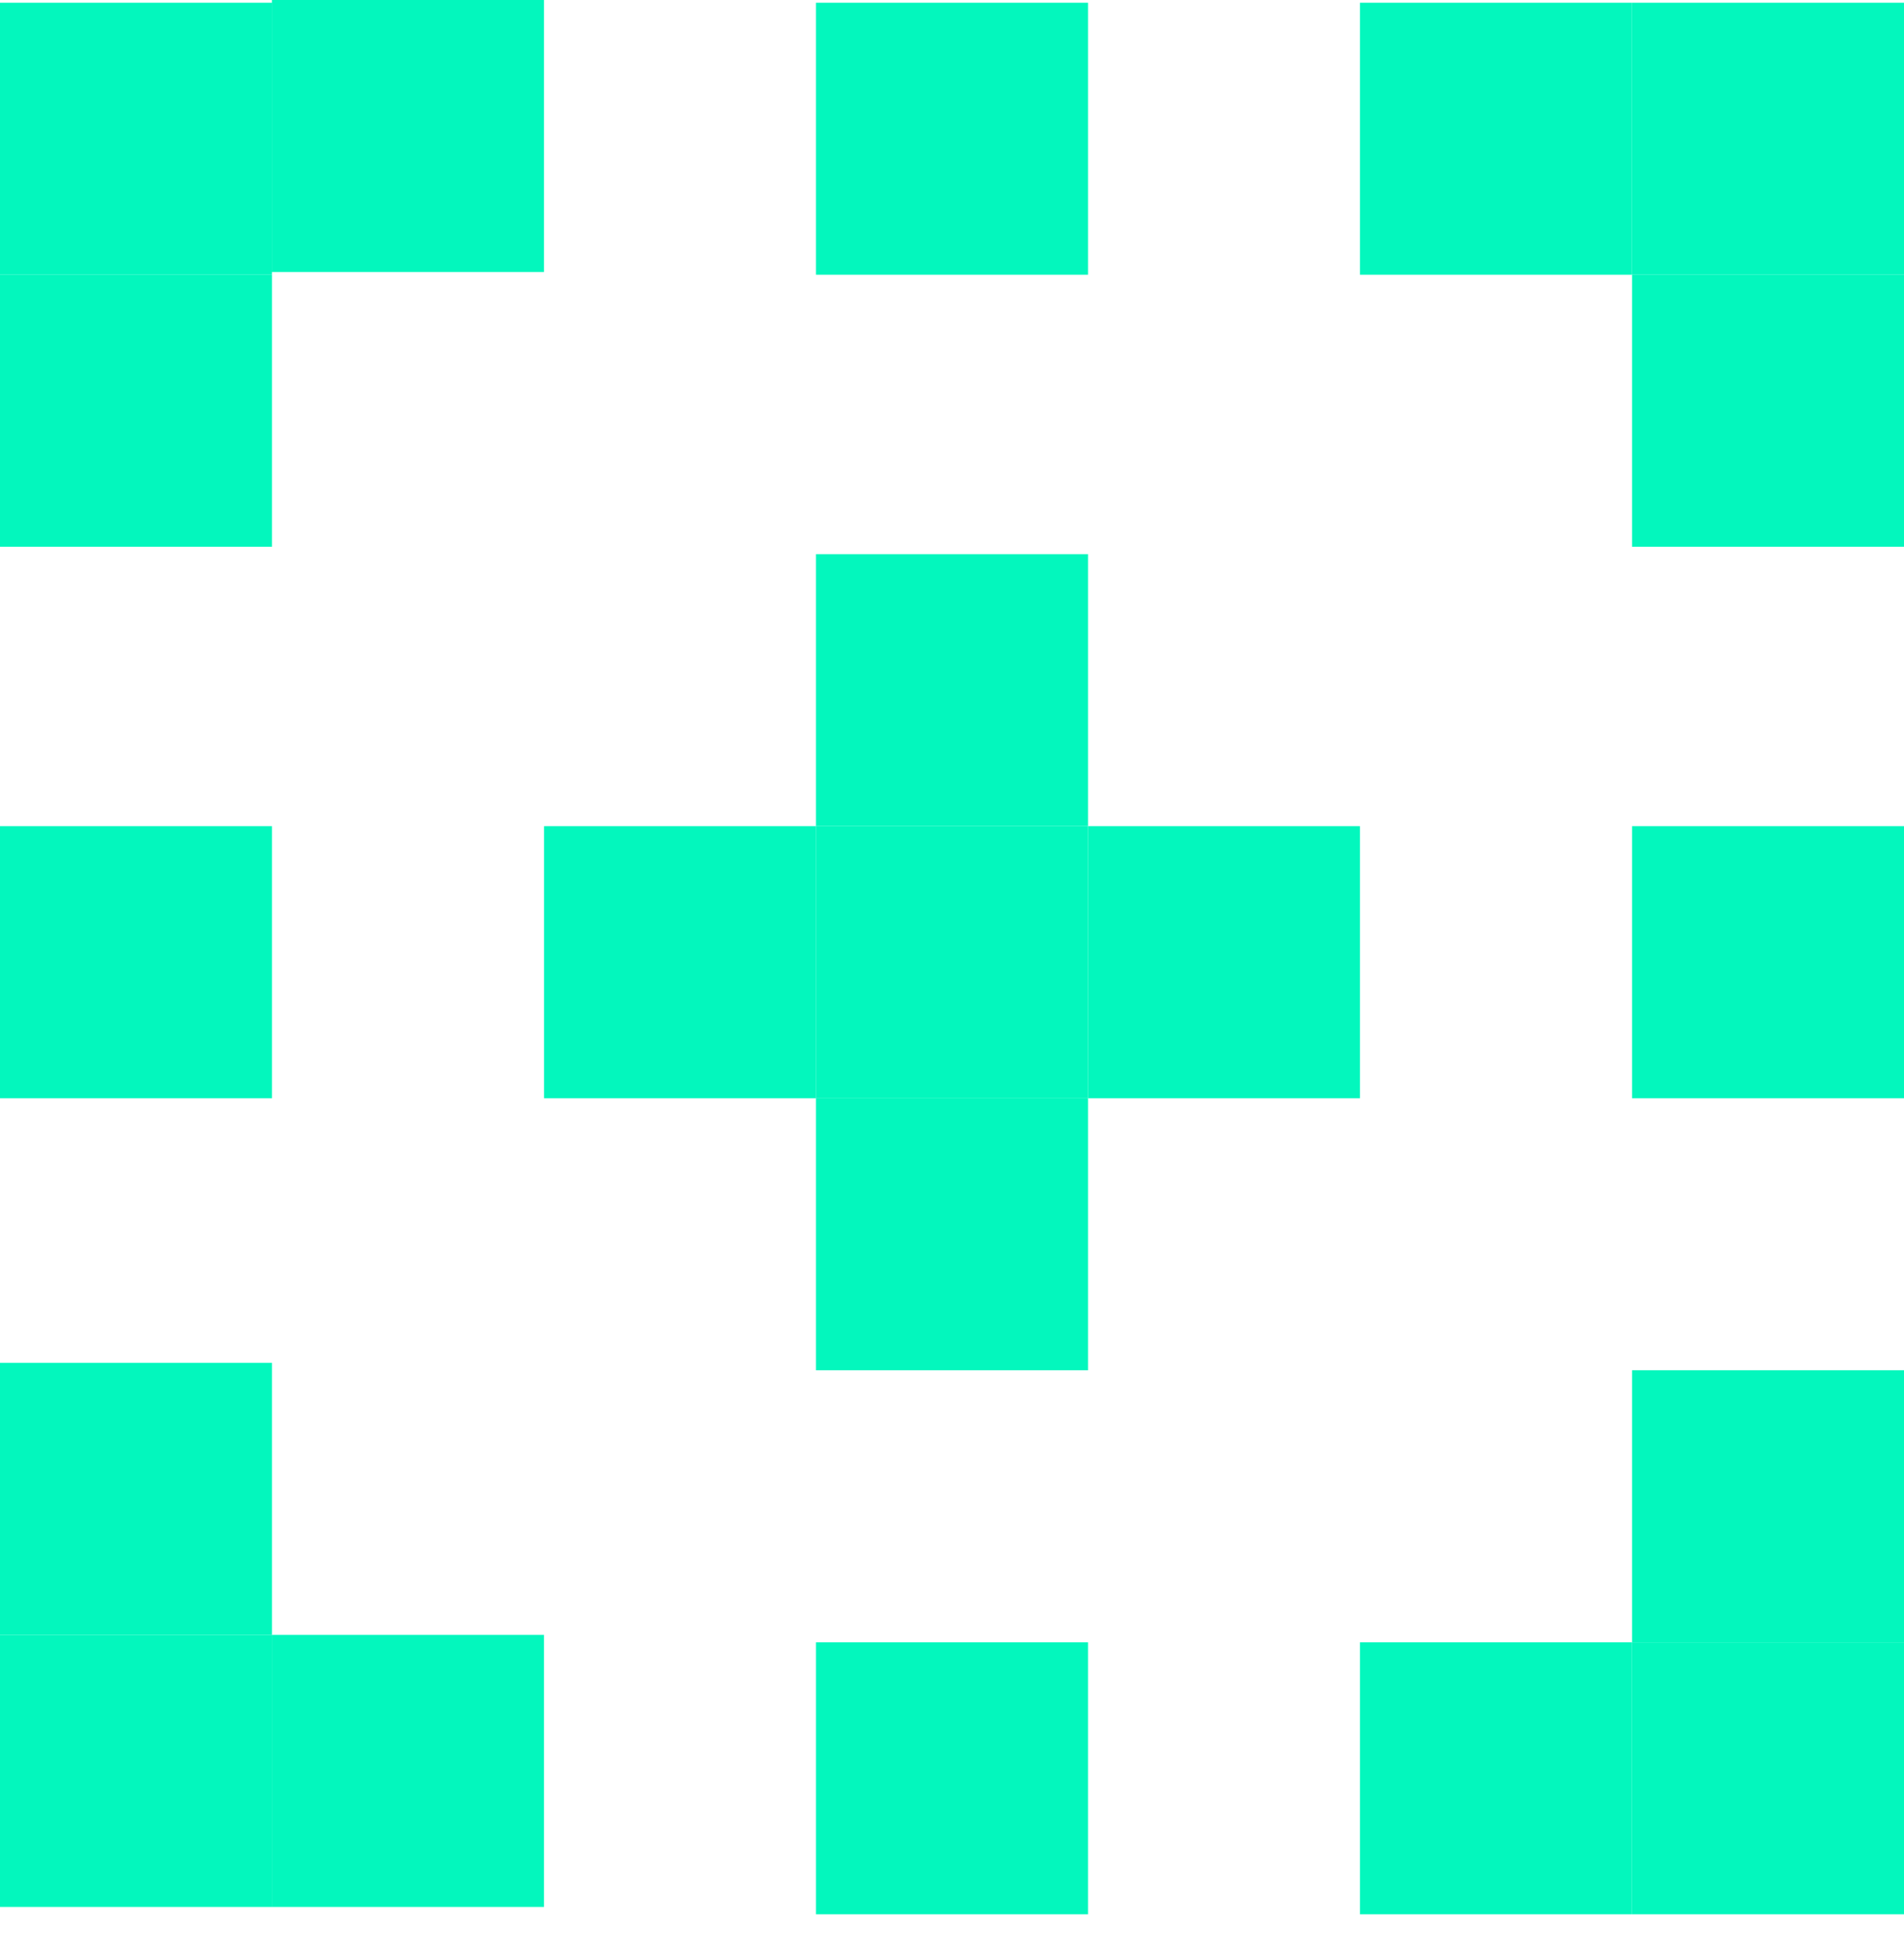
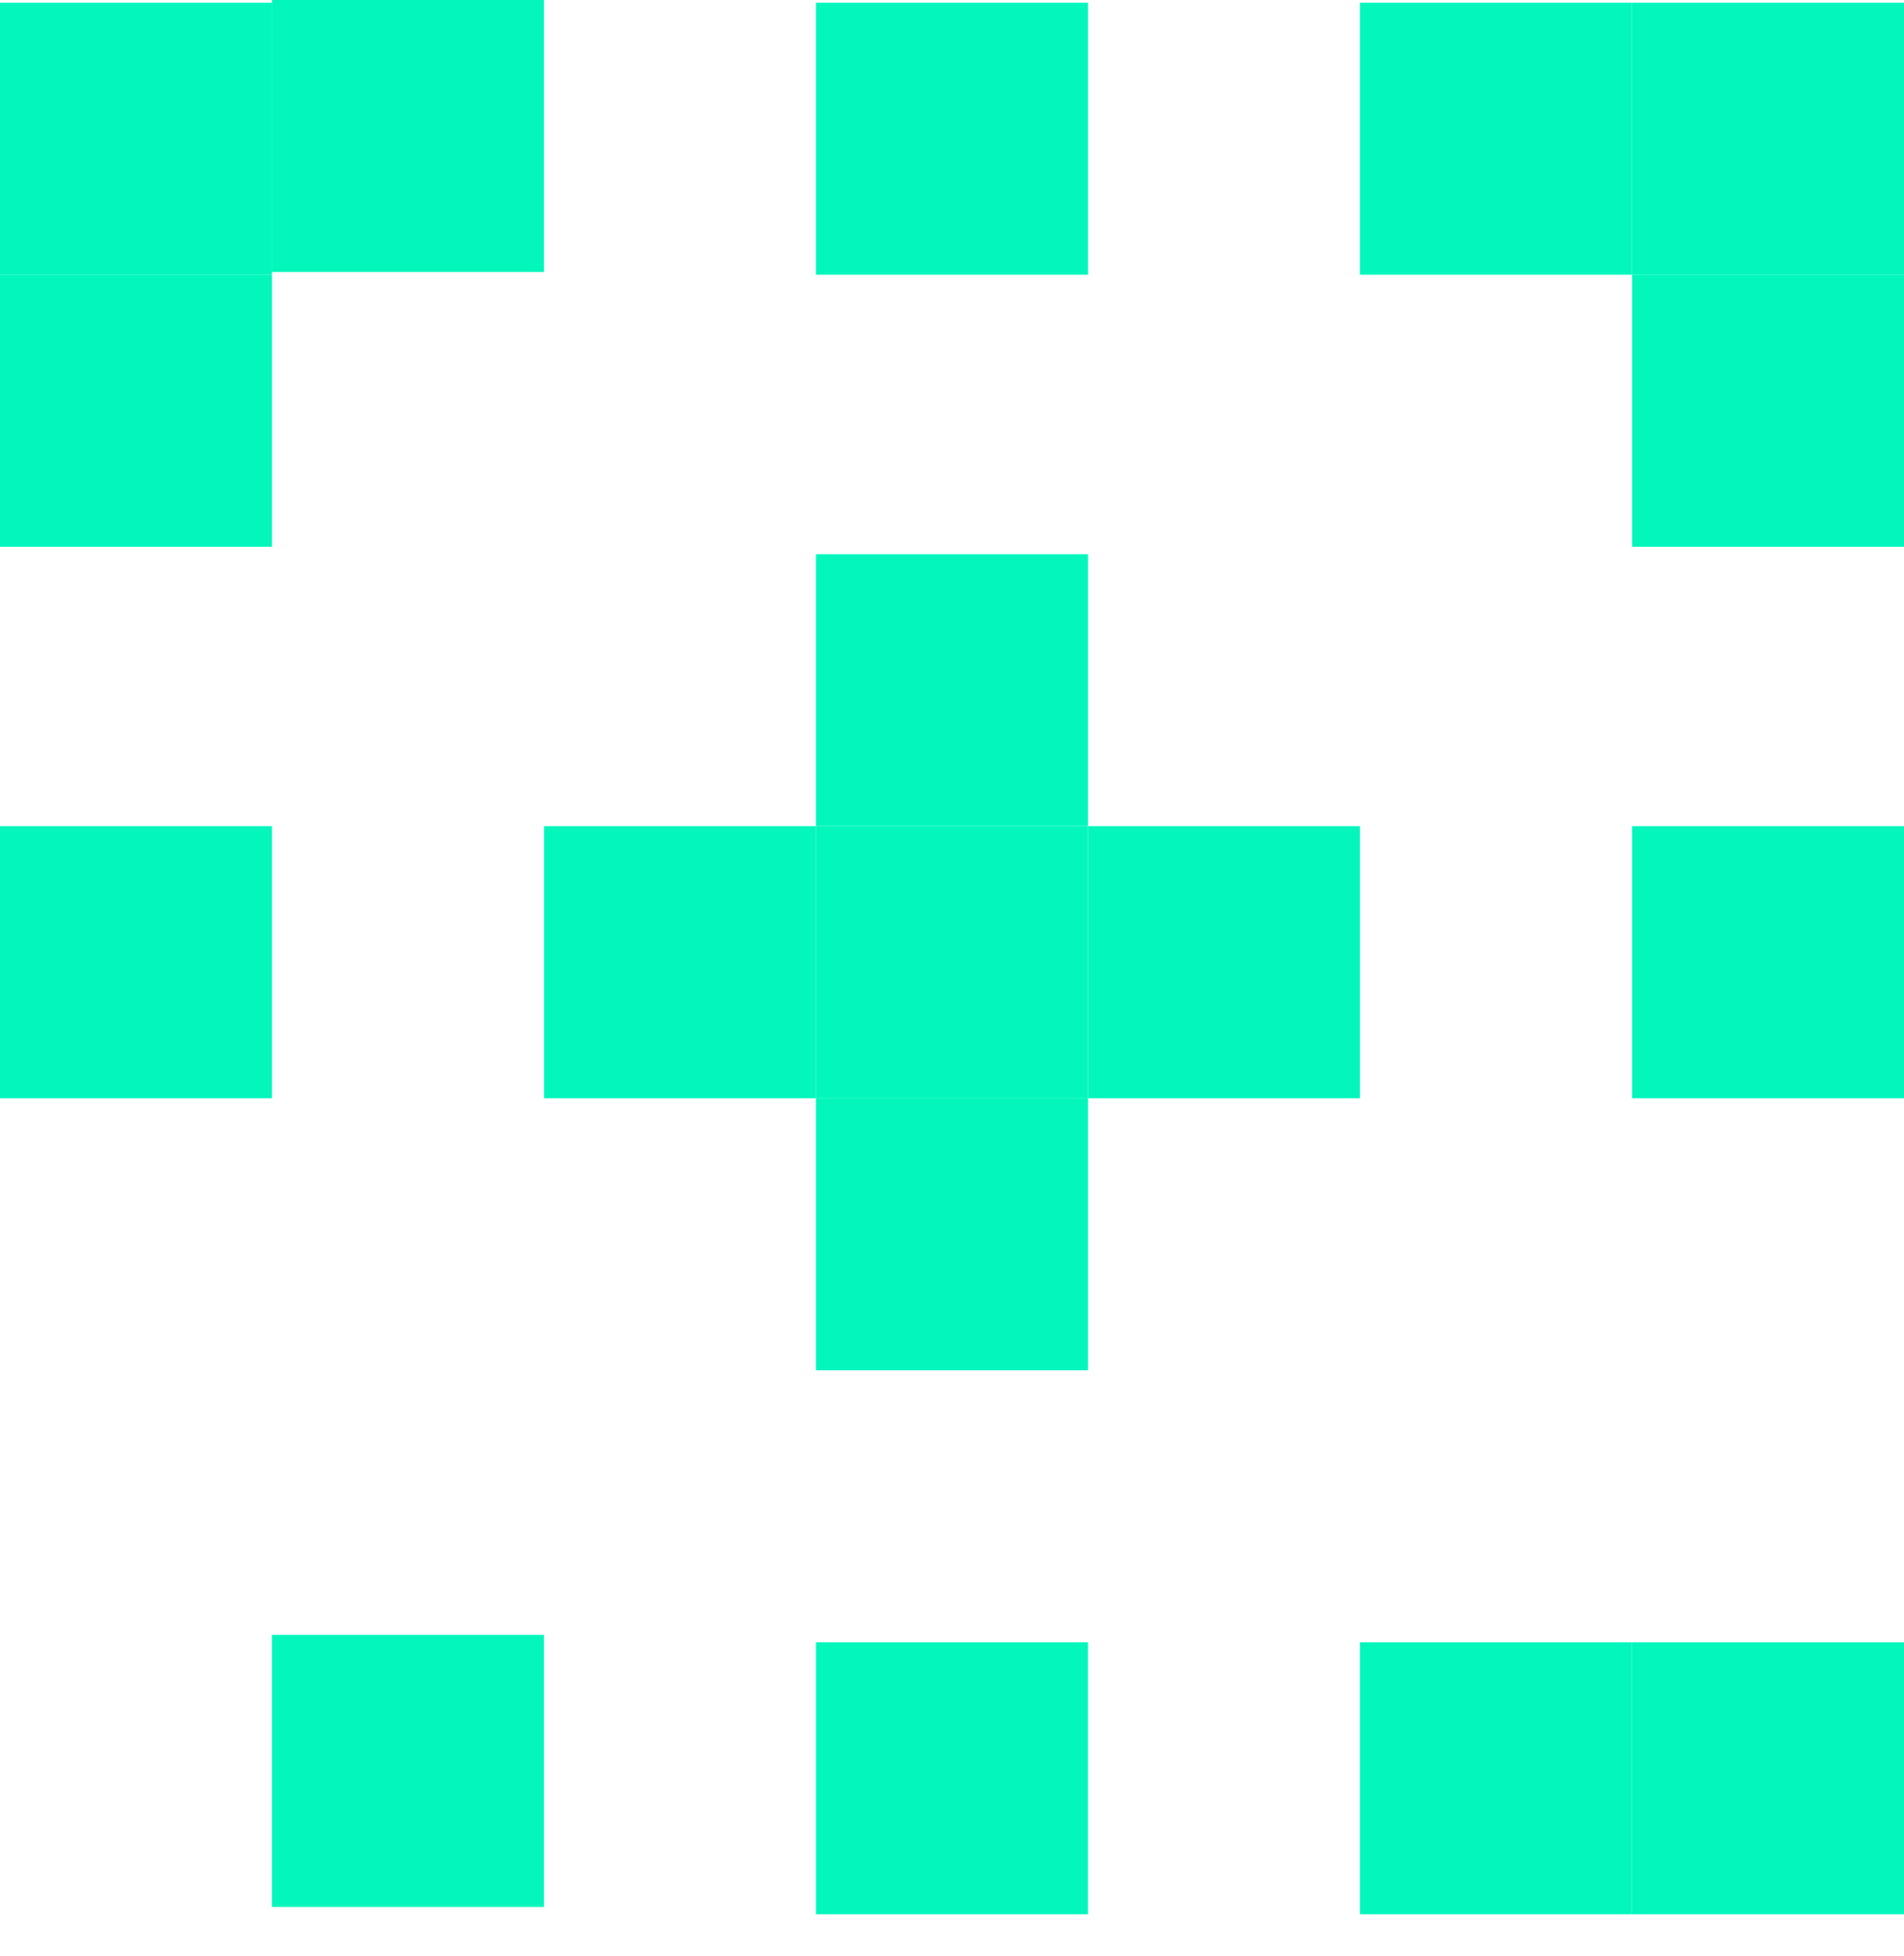
<svg xmlns="http://www.w3.org/2000/svg" width="37" height="38" viewBox="0 0 37 38" fill="none">
  <g clip-path="url(#clip0_7574_2576)">
    <path d="M21.143 31.911H15.857V37.196H21.143V31.911Z" fill="#03F7BD" />
-     <path d="M5.286 31.767H0V37.053H5.286V31.767Z" fill="#03F7BD" />
    <path d="M10.571 31.767H5.285V37.053H10.571V31.767Z" fill="#03F7BD" />
    <path d="M31.713 31.911H26.428V37.196H31.713V31.911Z" fill="#03F7BD" />
-     <path d="M37.001 26.625H31.715V31.911H37.001V26.625Z" fill="#03F7BD" />
    <path d="M37.001 31.911H31.715V37.196H37.001V31.911Z" fill="#03F7BD" />
    <path d="M21.143 21.339H15.857V26.625H21.143V21.339Z" fill="#03F7BD" />
-     <path d="M5.286 26.481H0V31.767H5.286V26.481Z" fill="#03F7BD" />
    <path d="M37.001 16.053H31.715V21.339H37.001V16.053Z" fill="#03F7BD" />
    <path d="M21.143 16.053H15.857V21.339H21.143V16.053Z" fill="#03F7BD" />
    <path d="M26.428 16.053H21.143V21.339H26.428V16.053Z" fill="#03F7BD" />
    <path d="M15.858 16.053H10.572V21.339H15.858V16.053Z" fill="#03F7BD" />
    <path d="M21.143 10.768H15.857V16.053H21.143V10.768Z" fill="#03F7BD" />
    <path d="M5.286 16.053H0V21.339H5.286V16.053Z" fill="#03F7BD" />
    <path d="M37.001 5.338H31.715V10.624H37.001V5.338Z" fill="#03F7BD" />
    <path d="M10.571 0H5.285V5.286H10.571V0Z" fill="#03F7BD" />
    <path d="M37.001 0.053H31.715V5.338H37.001V0.053Z" fill="#03F7BD" />
    <path d="M5.286 5.338H0V10.624H5.286V5.338Z" fill="#03F7BD" />
    <path d="M5.286 0.053H0V5.338H5.286V0.053Z" fill="#03F7BD" />
    <path d="M31.713 0.053H26.428V5.338H31.713V0.053Z" fill="#03F7BD" />
    <path d="M21.143 0.053H15.857V5.338H21.143V0.053Z" fill="#03F7BD" />
  </g>
  <defs>
    <clipPath id="clip0_7574_2576">
      <rect width="37" height="37.196" fill="white" />
    </clipPath>
  </defs>
</svg>